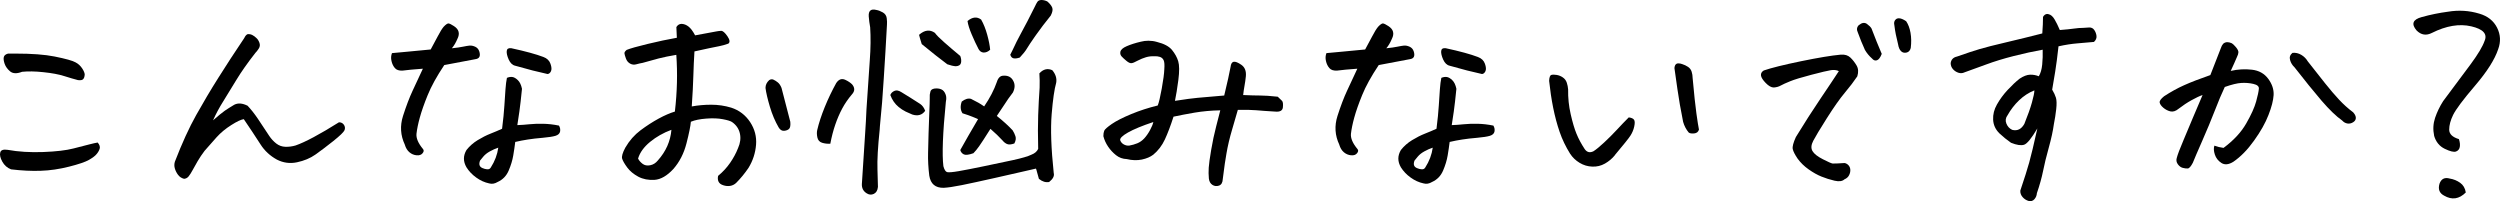
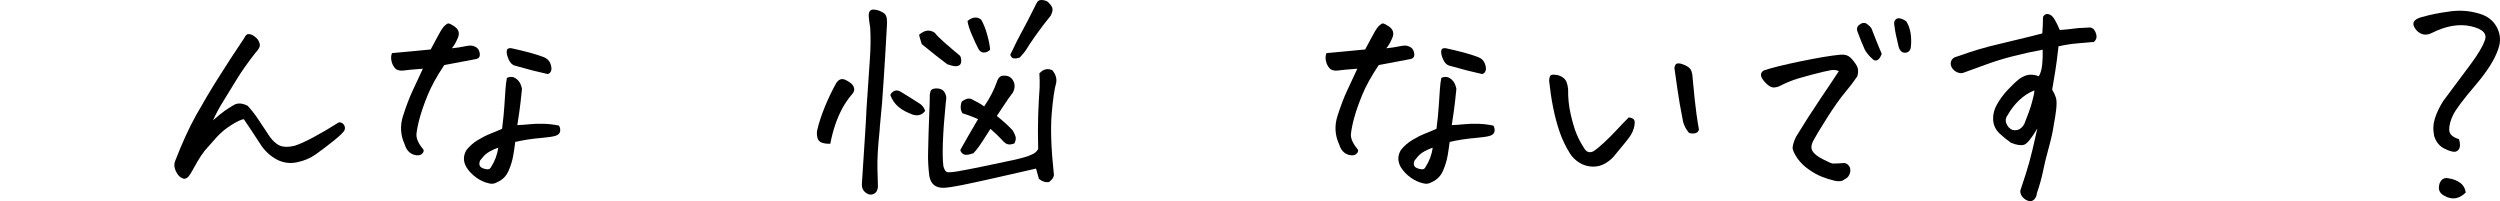
<svg xmlns="http://www.w3.org/2000/svg" id="_レイヤー_2" viewBox="0 0 521.13 41.93">
  <g id="_レイヤー_2-2">
-     <path d="M2.28,35.29c-.78-.3-1.38-.84-1.8-1.6-.42-.76-.57-1.4-.43-1.9.13-.51.64-.69,1.52-.56,2.27.41,4.75.56,7.44.46s4.79-.35,6.3-.74c1.51-.39,2.62-.68,3.35-.86.73-.19,1.29-.31,1.7-.38.41.47.54.91.41,1.32-.14.41-.36.78-.66,1.12-.27.34-.79.73-1.55,1.17-.76.44-2.15.91-4.16,1.42-2.01.51-3.98.8-5.89.86-1.91.07-3.99-.03-6.22-.3ZM4.57,14.98c-1.08.41-1.9.37-2.46-.1-.56-.47-.94-1-1.14-1.57-.2-.58-.26-1.04-.18-1.4.08-.36.38-.6.89-.74h1.52c3.42,0,6.14.2,8.18.61,2.34.47,3.79.88,4.37,1.22.58.3,1.04.74,1.4,1.29s.52,1,.51,1.32c-.02.32-.11.6-.28.84-.17.24-.54.32-1.12.25-.78-.2-1.74-.48-2.87-.84-1.13-.36-2.57-.63-4.32-.81-1.74-.19-3.24-.21-4.49-.08Z" />
    <path d="M44.4,25.09c1.12-.98,1.94-1.65,2.46-2.01.52-.36,1.18-.77,1.96-1.24.78-.41,1.71-.34,2.79.2.71.75,1.44,1.67,2.18,2.77.74,1.1,1.52,2.28,2.34,3.53.41.61.89,1.13,1.45,1.57.56.44,1.2.67,1.93.69.73.02,1.43-.08,2.11-.28.98-.34,2.23-.91,3.76-1.73s3.28-1.84,5.28-3.1c.44,0,.78.17,1.02.51.24.34.29.71.15,1.12-.17.41-.96,1.17-2.36,2.29-1.41,1.12-2.65,2.06-3.73,2.82-1.08.76-2.36,1.29-3.83,1.6s-2.87.12-4.19-.56c-1.42-.78-2.56-1.83-3.4-3.15-1.15-1.79-2.32-3.55-3.5-5.28-.54.07-1.41.47-2.59,1.22-1.19.75-2.21,1.59-3.07,2.54-.86.95-1.7,1.9-2.51,2.84-.54.71-1.02,1.43-1.45,2.16-.42.73-.78,1.36-1.07,1.9-.29.54-.56.96-.81,1.27s-.57.47-.94.51c-.54-.14-.96-.42-1.27-.84s-.53-.86-.66-1.32c-.14-.46-.14-.92,0-1.4,1.49-3.86,2.97-7.1,4.44-9.72,1.47-2.62,3-5.21,4.6-7.74,1.59-2.54,3.4-5.31,5.43-8.33.2-.44.44-.71.71-.81h.3c.17,0,.37.05.61.15.34.17.64.39.91.66.27.24.48.57.63.99.15.42.11.82-.13,1.19-.24.37-.47.68-.71.91-1.62,2.07-2.96,3.97-4.01,5.71-1.05,1.74-1.96,3.23-2.74,4.47-.78,1.24-1.47,2.53-2.08,3.88Z" />
    <path d="M84.39,30.16c-.91-1.93-1.04-3.93-.38-5.99.66-2.06,1.33-3.83,2.01-5.28.68-1.46,1.39-2.98,2.13-4.57-.91.07-1.74.14-2.46.2-.73.07-1.33.14-1.8.2-.71.03-1.24-.14-1.57-.53-.34-.39-.58-.88-.71-1.47-.14-.59-.1-1.14.1-1.65,1.46-.13,2.54-.24,3.25-.3.71-.07,2.32-.22,4.82-.46.51-.91,1-1.83,1.47-2.74.47-.91.88-1.57,1.22-1.98.44-.47.78-.71,1.02-.71.24.03.62.22,1.14.56.52.34.85.73.96,1.17.12.44.04.93-.23,1.47-.34.81-.73,1.47-1.17,1.98.98-.1,1.75-.21,2.31-.33.56-.12,1.02-.19,1.37-.23.36-.03.74.04,1.17.23.42.19.71.51.86.96s.17.83.05,1.12c-.12.29-.42.47-.89.53l-6.45,1.22c-1.56,2.34-2.71,4.42-3.45,6.25-.75,1.83-1.29,3.39-1.65,4.7-.36,1.3-.58,2.42-.69,3.35-.1.93.36,2.01,1.37,3.22.2.24.17.53-.1.86-.27.34-.69.48-1.24.43s-1.06-.26-1.5-.63c-.44-.37-.76-.9-.96-1.57ZM107.4,29.61c-.1.85-.24,1.78-.41,2.79-.17,1.02-.49,2.07-.96,3.17-.47,1.1-1.24,1.89-2.29,2.36-.61.37-1.2.47-1.78.3-.95-.2-1.85-.61-2.69-1.22-.85-.61-1.52-1.32-2.03-2.13-.71-1.22-.71-2.42,0-3.61.64-.81,1.42-1.5,2.34-2.06s1.8-1.01,2.67-1.35c.86-.34,1.67-.68,2.41-1.02.24-1.9.4-3.5.48-4.82.08-1.32.16-2.46.23-3.43.07-.96.17-1.75.3-2.36.41-.17.79-.23,1.14-.18s.74.27,1.14.66c.41.39.69.99.86,1.8-.07.61-.16,1.49-.28,2.64-.12,1.15-.35,2.79-.69,4.93.85-.03,1.68-.09,2.51-.18.83-.08,1.78-.12,2.84-.1,1.07.02,2.17.14,3.33.38.24.41.31.82.23,1.24-.08.42-.41.72-.96.89-.56.17-1.44.3-2.64.41-1.2.1-2.24.22-3.12.36-.88.14-1.76.3-2.64.51ZM103.89,30.77c-.61.2-1.2.47-1.78.79-.58.32-1.02.68-1.35,1.07-.32.39-.55.67-.69.84-.3.78-.14,1.3.51,1.57.3.14.63.22.96.25.34.03.59-.08.76-.36.85-1.32,1.37-2.71,1.57-4.16ZM106.58,10.05c2.95.64,5.18,1.25,6.7,1.83.74.27,1.24.75,1.47,1.42.24.68.27,1.19.1,1.55-.17.36-.41.55-.71.58-1.9-.41-4.15-.98-6.75-1.73-.58-.13-1.02-.57-1.35-1.29-.32-.73-.46-1.32-.41-1.78s.36-.65.94-.58Z" />
-     <path d="M140.68,23.26c.24-2.06.38-4.07.43-6.02.05-1.95,0-3.88-.13-5.81-1.42.24-2.66.49-3.71.76-1.05.27-2.15.58-3.3.91-.41.07-.85.17-1.32.3-.47.14-.91.08-1.32-.15-.41-.24-.69-.59-.86-1.07-.17-.47-.27-.82-.3-1.04-.03-.22.12-.46.46-.74.74-.3,2.2-.72,4.37-1.24,2.17-.52,4.2-.96,6.09-1.29-.03-.81-.07-1.56-.1-2.23.27-.44.63-.66,1.07-.66h.1c.47.03.93.22,1.37.56.44.34.9.95,1.37,1.83,2.2-.41,3.66-.68,4.37-.81.34-.07.69-.11,1.04-.13.36-.02.79.36,1.32,1.12.52.76.58,1.28.18,1.55-.68.24-1.31.42-1.9.53-.59.12-1.3.26-2.13.43-.83.17-1.84.39-3.02.66-.1,1.62-.18,3.33-.23,5.1s-.16,3.9-.33,6.37c1.29-.24,2.64-.36,4.06-.36s2.81.2,4.16.61c1.66.54,2.97,1.54,3.94,3,.96,1.46,1.38,3.04,1.24,4.75-.14,1.71-.66,3.31-1.57,4.8-.78,1.15-1.64,2.2-2.59,3.15-.37.34-.79.54-1.24.61-.46.07-.93.03-1.42-.13-.49-.15-.82-.4-.99-.74-.17-.34-.2-.75-.1-1.22.98-.81,1.82-1.72,2.51-2.72.69-1,1.24-2.02,1.65-3.07.47-1.05.6-2.06.38-3.05-.22-.98-.77-1.78-1.65-2.39-.3-.2-.94-.4-1.9-.58-.96-.19-2.12-.23-3.45-.13-1.34.1-2.41.32-3.22.66-.07.88-.37,2.38-.91,4.49-.54,2.12-1.46,3.9-2.74,5.36-1.32,1.42-2.62,2.17-3.91,2.26-1.29.08-2.42-.14-3.4-.66-.98-.53-1.74-1.16-2.29-1.9-.58-.78-.93-1.4-1.07-1.85-.14-.46.08-1.23.66-2.31.85-1.46,1.9-2.66,3.17-3.61,1.27-.95,2.53-1.76,3.78-2.44,1.25-.68,2.39-1.17,3.4-1.47ZM133.01,33.06c.2.41.52.77.94,1.09.42.32.95.42,1.57.3.63-.12,1.16-.45,1.6-.99.85-.95,1.51-1.96,1.98-3.02.47-1.07.76-2.19.86-3.38-1.66.61-3.14,1.45-4.44,2.51-1.3,1.07-2.14,2.23-2.51,3.48ZM162.31,26.56c-.75-1.29-1.35-2.72-1.83-4.32-.47-1.59-.78-2.89-.91-3.91,0-.61.25-1.15.76-1.62.3-.2.61-.24.91-.1.3.14.61.33.91.58s.56.63.76,1.14c.61,2.34,1.22,4.69,1.83,7.06.07.75-.02,1.24-.25,1.47s-.58.37-1.04.41c-.46.03-.84-.2-1.14-.71Z" />
    <path d="M173.1,29.96c-.61.03-1.19-.03-1.73-.2-.54-.17-.87-.54-.99-1.12-.12-.58-.13-1.08-.03-1.52.34-1.46.86-3.05,1.57-4.8.71-1.74,1.51-3.41,2.39-5,.54-.81,1.18-1.03,1.93-.66.58.27,1.03.58,1.37.91.61.71.61,1.41,0,2.08-.81.95-1.5,1.95-2.06,3-.56,1.05-1.04,2.18-1.45,3.38-.41,1.2-.75,2.51-1.02,3.94ZM183,39c-.07.71-.36,1.18-.86,1.42-.51.24-1.02.19-1.52-.15-.68-.44-1-1.08-.96-1.93.24-3.76.46-7.16.66-10.21.13-1.96.24-3.76.3-5.38.27-4.27.5-7.66.69-10.18.19-2.52.21-4.82.08-6.88-.14-.74-.24-1.51-.3-2.29-.07-1.18.47-1.62,1.62-1.32.41.07.85.24,1.32.51.47.27.74.67.81,1.19.07.53.08.97.05,1.35-.2,3.76-.42,7.46-.66,11.12-.2,3.42-.47,6.77-.81,10.05,0,.24-.02.49-.05.76-.37,3.52-.53,6.28-.46,8.28.07,2,.1,3.22.1,3.66ZM192.85,23.11c-.64.88-1.54,1.13-2.69.76-.47-.2-.93-.41-1.37-.61-.54-.27-1.03-.59-1.47-.96-.78-.64-1.35-1.47-1.73-2.49.13-.34.36-.59.66-.76.3-.17.58-.23.84-.18s.52.16.79.33c1.18.71,2.45,1.51,3.81,2.39l.15.1c.44.3.78.78,1.02,1.42ZM191.58,7.26c1.15-1.02,2.25-1.15,3.3-.41.3.44.96,1.1,1.96,1.98,1,.88,2.11,1.83,3.33,2.84.2.54.25,1.02.15,1.45-.1.42-.46.65-1.07.69-.51-.03-1.1-.17-1.78-.41-1.46-1.08-3.23-2.49-5.33-4.21-.17-.51-.29-.9-.36-1.17-.07-.27-.14-.52-.2-.76ZM215.96,35.14c-.3.07-1.12.25-2.44.56s-3.4.78-6.25,1.42c-2.84.64-5.1,1.13-6.78,1.47-1.68.34-2.94.52-3.78.56-1.73.03-2.73-.81-3-2.54-.2-1.62-.29-3.21-.25-4.75.03-1.54.07-2.89.1-4.04.03-1.15.08-2.54.15-4.16.07-1.56.1-2.66.1-3.3v-.1c-.03-.3,0-.69.13-1.14.12-.46.53-.69,1.24-.69.54,0,.98.12,1.32.36.34.27.58.68.71,1.22.07.44.05.86-.05,1.27-.64,6.47-.81,10.92-.51,13.36.2.75.46,1.16.79,1.24.32.08,1.12.02,2.39-.2,1.27-.22,3.01-.56,5.23-1.02,2.22-.46,4.26-.89,6.12-1.29,1.86-.41,3.13-.78,3.81-1.12.71-.27,1.18-.68,1.42-1.22-.07-2.71-.07-5.05,0-7.03.07-1.98.17-3.88.3-5.71.03-1.05.02-2.05-.05-3,.81-.88,1.71-1.1,2.69-.66.71.85.98,1.73.81,2.64-.37,1.29-.69,3.46-.94,6.53-.25,3.06-.11,7.15.43,12.26.17.61-.15,1.24-.96,1.88-.71.13-1.42-.08-2.13-.66-.17-.58-.3-1.03-.38-1.37-.08-.34-.16-.59-.23-.76ZM200.17,31.28c1.02-1.83,2.25-3.98,3.71-6.45-.24-.1-.62-.26-1.14-.48-.53-.22-1.23-.46-2.11-.74-.44-.68-.49-1.49-.15-2.44.71-.54,1.35-.73,1.93-.56.68.34,1.19.61,1.55.81s.75.46,1.19.76c1.18-1.73,2.06-3.42,2.64-5.08.27-.88.73-1.32,1.37-1.32.98-.07,1.68.3,2.08,1.12.37.71.34,1.51-.1,2.39-.75.98-1.29,1.74-1.62,2.29l-1.73,2.59c1.35,1.08,2.45,2.08,3.3,3,.24.37.43.78.58,1.22.15.44.08.95-.23,1.52-.68.24-1.19.27-1.55.1-.36-.17-.65-.41-.89-.71-.71-.78-1.56-1.59-2.54-2.44-1.15,1.83-1.94,3.04-2.36,3.63-.42.59-.82,1.08-1.19,1.45-.95.34-1.61.42-1.98.25-.37-.17-.63-.47-.76-.91ZM203.92,10.11c-.41-.78-.86-1.74-1.35-2.89-.49-1.15-.79-2.1-.89-2.84,1.02-.85,1.96-.95,2.84-.3.51.88.93,1.94,1.27,3.17.34,1.24.54,2.28.61,3.12-.44.41-.9.6-1.37.58-.47-.02-.85-.3-1.12-.84ZM210.58,11.43l.51-1.02c.54-1.18,1.12-2.34,1.73-3.45.81-1.46,1.79-3.35,2.95-5.69.13-.3.29-.59.46-.86.17-.27.46-.41.86-.41s.81.1,1.22.3c.51.44.85.86,1.02,1.27.17.41.07.96-.3,1.68-1.15,1.42-2.17,2.76-3.05,4.01-.14.17-.25.34-.36.51-.71,1.02-1.22,1.78-1.52,2.29-.34.58-.85,1.22-1.52,1.93-.47.17-.89.23-1.24.18s-.6-.3-.74-.74Z" />
-     <path d="M244.93,21.02c2.2-.34,3.77-.55,4.72-.63.95-.08,2.79-.25,5.54-.48.3-1.25.58-2.41.81-3.48.24-1.07.41-1.89.51-2.46.07-.64.28-1.01.63-1.09.36-.08.9.13,1.62.63.73.51,1.04,1.3.94,2.39-.07.68-.16,1.34-.28,1.98-.12.64-.21,1.29-.28,1.93,1.49.07,2.67.1,3.55.1s2.1.08,3.66.25c.41.37.7.66.89.86.19.2.25.65.18,1.35-.07.69-.61.99-1.62.89-1.66-.1-2.97-.19-3.94-.28-.96-.08-2.24-.11-3.83-.08-.27.95-.67,2.31-1.19,4.09-.53,1.78-.92,3.46-1.19,5.05-.27,1.59-.44,2.72-.51,3.38-.07.66-.15,1.29-.25,1.9-.03.74-.3,1.2-.79,1.37-.49.17-.95.12-1.37-.15-.42-.27-.67-.71-.74-1.32-.07-.75-.08-1.5-.03-2.26s.22-2,.51-3.71c.29-1.71.63-3.34,1.04-4.9.41-1.56.69-2.67.86-3.35-1.9.03-3.68.2-5.36.48-1.68.29-3.14.57-4.39.84-.61,1.9-1.21,3.48-1.8,4.75-.59,1.27-1.4,2.33-2.41,3.17-.61.47-1.41.81-2.39,1.02-.98.2-2.03.17-3.15-.1-.85-.03-1.59-.3-2.23-.81-.64-.51-1.19-1.1-1.65-1.78-.46-.68-.79-1.4-.99-2.18,0-.47.06-.85.18-1.14.12-.29.64-.75,1.57-1.4.93-.64,2.28-1.33,4.04-2.06,1.76-.73,3.61-1.33,5.54-1.8.24-.58.52-1.75.84-3.53.32-1.78.5-3.11.53-3.99.07-.91.03-1.55-.13-1.9s-.42-.59-.79-.71c-.37-.12-.75-.16-1.12-.13-.61-.03-1.2.03-1.78.2-.58.17-1.15.41-1.73.71-.61.34-1.05.52-1.32.53-.27.02-.61-.14-1.02-.48-.41-.34-.74-.64-.99-.91-.25-.27-.35-.59-.28-.96.07-.44.51-.84,1.32-1.19s1.79-.67,2.95-.94c.51-.13,1.03-.2,1.57-.2.61,0,1.2.08,1.78.25,1.49.37,2.54.93,3.15,1.68.61.75,1.04,1.52,1.29,2.34s.26,2.12.03,3.91c-.24,1.79-.47,3.25-.71,4.37ZM240.41,25.44c-2.34.78-4.1,1.51-5.28,2.18-1.19.68-1.73,1.22-1.62,1.62.13.37.38.66.74.86s.74.29,1.14.25c.58-.1,1.13-.26,1.68-.48.54-.22,1.02-.56,1.45-1.02.42-.46.82-1.02,1.19-1.7.37-.68.61-1.25.71-1.73Z" />
    <path d="M279.18,30.16c-.91-1.93-1.04-3.93-.38-5.99.66-2.06,1.33-3.83,2.01-5.28.68-1.46,1.39-2.98,2.13-4.57-.91.07-1.74.14-2.46.2-.73.07-1.33.14-1.8.2-.71.03-1.24-.14-1.57-.53-.34-.39-.58-.88-.71-1.47-.14-.59-.1-1.14.1-1.65,1.46-.13,2.54-.24,3.25-.3.71-.07,2.32-.22,4.82-.46.51-.91,1-1.83,1.47-2.74.47-.91.88-1.57,1.22-1.98.44-.47.78-.71,1.02-.71.24.03.62.22,1.14.56.52.34.85.73.96,1.17.12.44.04.93-.23,1.47-.34.81-.73,1.47-1.17,1.98.98-.1,1.75-.21,2.31-.33.56-.12,1.02-.19,1.37-.23.36-.03.74.04,1.17.23.42.19.71.51.86.96s.17.83.05,1.12c-.12.29-.42.47-.89.53l-6.45,1.22c-1.56,2.34-2.71,4.42-3.45,6.25-.75,1.83-1.29,3.39-1.65,4.7-.36,1.3-.58,2.42-.69,3.35-.1.93.36,2.01,1.37,3.22.2.24.17.53-.1.86-.27.34-.69.48-1.24.43s-1.06-.26-1.5-.63c-.44-.37-.76-.9-.96-1.57ZM302.18,29.61c-.1.85-.24,1.78-.41,2.79-.17,1.02-.49,2.07-.96,3.17-.47,1.1-1.24,1.89-2.29,2.36-.61.37-1.2.47-1.78.3-.95-.2-1.85-.61-2.69-1.22-.85-.61-1.52-1.32-2.03-2.13-.71-1.22-.71-2.42,0-3.61.64-.81,1.42-1.5,2.34-2.06s1.8-1.01,2.67-1.35c.86-.34,1.67-.68,2.41-1.02.24-1.9.4-3.5.48-4.82.08-1.32.16-2.46.23-3.43.07-.96.17-1.75.3-2.36.41-.17.79-.23,1.14-.18s.74.27,1.14.66c.41.39.69.99.86,1.8-.07.61-.16,1.49-.28,2.64-.12,1.15-.35,2.79-.69,4.93.85-.03,1.68-.09,2.51-.18.83-.08,1.78-.12,2.84-.1,1.07.02,2.17.14,3.33.38.24.41.31.82.23,1.24-.08.42-.41.72-.96.89-.56.17-1.44.3-2.64.41-1.2.1-2.24.22-3.12.36-.88.14-1.76.3-2.64.51ZM298.68,30.77c-.61.2-1.2.47-1.78.79-.58.32-1.02.68-1.35,1.07-.32.39-.55.67-.69.84-.3.78-.14,1.3.51,1.57.3.14.63.22.96.25.34.03.59-.08.76-.36.85-1.32,1.37-2.71,1.57-4.16ZM301.37,10.05c2.95.64,5.18,1.25,6.7,1.83.74.27,1.24.75,1.47,1.42.24.68.27,1.19.1,1.55-.17.36-.41.55-.71.58-1.9-.41-4.15-.98-6.75-1.73-.58-.13-1.02-.57-1.35-1.29-.32-.73-.46-1.32-.41-1.78s.36-.65.94-.58Z" />
    <path d="M336.63,32.35c-.58.71-1.27,1.29-2.08,1.75s-1.69.67-2.64.63c-.95-.03-1.83-.3-2.64-.79-.81-.49-1.47-1.12-1.98-1.9-.91-1.46-1.64-2.97-2.18-4.54-.54-1.57-.99-3.26-1.35-5.05-.36-1.79-.63-3.66-.84-5.59.03-.74.19-1.16.46-1.24.27-.08.64-.08,1.12,0,.47.08.91.26,1.29.53.39.27.66.63.81,1.09s.25.92.28,1.4c-.03,1.73.14,3.45.53,5.15.39,1.71.79,3.08,1.22,4.11.42,1.03.99,2.09,1.7,3.17.47.68,1.08.83,1.83.46.58-.37,1.32-.98,2.23-1.83.91-.85,1.8-1.73,2.67-2.67.86-.93,1.68-1.79,2.46-2.56.54.07.91.23,1.09.48.19.25.2.73.05,1.42-.15.69-.42,1.33-.79,1.9-.37.58-1.46,1.93-3.25,4.06ZM354.15,27.02c-.14.47-.47.74-.99.79-.53.05-.91,0-1.14-.18-.54-.64-.93-1.39-1.17-2.23-.51-2.54-.91-4.82-1.19-6.83-.29-2.01-.48-3.38-.58-4.09-.07-.27-.03-.56.1-.86.13-.27.36-.41.66-.41.27,0,.54.05.81.15.44.14.85.33,1.22.58.37.25.63.59.76,1.02.13.42.2.86.2,1.29.3,3.35.57,5.82.79,7.41.22,1.59.4,2.71.53,3.35Z" />
    <path d="M383.32,14.83c-.47-.24-1.03-.3-1.68-.2-.64.1-2,.42-4.06.96-2.07.54-3.54.99-4.42,1.35-.88.36-1.53.65-1.96.89-.42.24-.91.37-1.45.41-.51,0-1.07-.31-1.68-.94-.61-.63-.94-1.15-.99-1.57-.05-.42.14-.77.58-1.04,1.56-.54,4.15-1.18,7.77-1.93,3.62-.74,6.38-1.2,8.28-1.37.85-.07,1.51.14,2.01.61.49.47.92,1.02,1.29,1.65.37.63.42,1.38.15,2.26-.68,1.02-1.54,2.15-2.59,3.4-1.05,1.25-2.3,3.03-3.76,5.33-1.46,2.3-2.4,3.88-2.84,4.72-.44.85-.49,1.56-.15,2.13.34.58,1.06,1.14,2.16,1.7,1.1.56,1.77.86,2.01.89.24.03,1.08,0,2.54-.1.3.07.57.22.79.46.22.24.35.53.38.89.03.36-.04.74-.23,1.14-.19.41-.52.71-.99.91-.44.41-1.13.5-2.08.28-.95-.22-1.85-.51-2.72-.86s-1.75-.85-2.67-1.5c-.91-.64-1.68-1.39-2.29-2.23-.58-.85-.91-1.51-1.02-2.01-.1-.49.12-1.33.66-2.51,1.76-2.88,3.47-5.54,5.13-8,1.66-2.45,2.93-4.36,3.81-5.71ZM392.26,11.22c-.3.78-.64,1.23-1.02,1.35-.37.12-.71,0-1.02-.38-.58-.51-1.07-1.1-1.47-1.78-.54-1.18-1.03-2.39-1.47-3.61-.3-.61-.24-1.13.2-1.57.64-.51,1.2-.59,1.68-.25.47.34.79.66.96.96.74,1.96,1.46,3.72,2.13,5.28ZM395.66,9.24c-.37-1.46-.63-2.74-.76-3.86-.17-.68-.02-1.17.46-1.47.13-.07.29-.1.46-.1.41,0,.91.2,1.52.61.44.64.74,1.45.91,2.41.17.96.19,2.02.05,3.17-.14.54-.43.86-.89.96s-.84,0-1.14-.3-.51-.78-.61-1.42Z" />
    <path d="M429.1,9.65c-.24,2.17-.47,3.93-.69,5.28-.22,1.35-.43,2.61-.63,3.76.37.61.63,1.18.79,1.7.15.53.17,1.32.05,2.39-.12,1.07-.28,2.09-.48,3.07-.2,1.46-.56,3.1-1.07,4.93s-.91,3.45-1.19,4.88c-.29,1.42-.72,2.96-1.29,4.62-.03.47-.2.89-.51,1.24s-.69.48-1.17.38c-.51-.14-.94-.41-1.29-.81s-.52-.86-.48-1.37c.85-2.51,1.46-4.45,1.85-5.84.39-1.39.96-3.76,1.7-7.11-1.22,2.07-2.14,3.2-2.77,3.4-.63.2-1.53.07-2.72-.41-.88-.61-1.69-1.27-2.44-1.98-.81-.81-1.24-1.76-1.29-2.84-.05-1.08.21-2.13.79-3.15.61-1.08,1.36-2.11,2.26-3.07.9-.96,1.72-1.73,2.46-2.31.81-.54,1.54-.82,2.18-.84.64-.02,1.25.09,1.83.33.37-.61.61-1.42.71-2.44s.13-2.05.1-3.1c-1.9.34-3.91.78-6.04,1.32-2.13.54-4.04,1.13-5.71,1.75-1.68.63-3.19,1.18-4.54,1.65-.41.2-.84.23-1.29.08s-.84-.41-1.14-.76-.46-.77-.46-1.24c.1-.74.54-1.2,1.32-1.37,2.03-.71,3.61-1.24,4.75-1.57,1.13-.34,3-.81,5.59-1.42s5.07-1.22,7.44-1.83c.1-1.32.15-2.47.15-3.45.24-.41.54-.61.91-.61.07,0,.15.02.25.05.47.1.9.47,1.27,1.12.37.64.73,1.37,1.07,2.18,1.29-.1,2.27-.2,2.95-.3.68-.1,1.32-.15,1.93-.15.37-.03.79-.06,1.24-.08.46-.02.81.16,1.07.53.25.37.41.79.46,1.24s-.13.87-.53,1.24c-1.08.1-2.23.2-3.45.3-1.22.1-2.52.3-3.91.61ZM424.07,18.84c-1.19.47-2.25,1.17-3.2,2.08-.95.91-1.74,1.95-2.39,3.1-.41.54-.49,1.12-.25,1.73.24.61.64,1.05,1.22,1.32,1.08.27,1.93-.15,2.54-1.27.71-1.76,1.24-3.24,1.57-4.44.34-1.2.51-2.04.51-2.51Z" />
-     <path d="M461.62,30.37c.51.2,1.13.36,1.88.46,2.1-1.56,3.67-3.25,4.72-5.08,1.05-1.83,1.74-3.36,2.08-4.6.34-1.24.52-2.11.56-2.62.07-.51-.31-.85-1.14-1.04-.83-.19-1.67-.25-2.51-.2-.85.05-2,.33-3.45.84-.64,1.35-1.34,3-2.08,4.93-.75,1.93-1.62,4.03-2.62,6.3-1,2.27-1.65,3.79-1.96,4.57-.41.78-.76,1.18-1.07,1.19-.3.02-.65-.03-1.04-.13-.39-.1-.73-.36-1.02-.76-.29-.41-.36-.83-.23-1.27.17-.68.65-1.96,1.45-3.83.79-1.88,1.45-3.44,1.96-4.67.51-1.24,1.17-2.78,1.98-4.65-.61.2-1.37.56-2.29,1.07s-1.81,1.1-2.69,1.78c-.61.51-1.19.69-1.73.56-.54-.13-1.03-.39-1.47-.76-.44-.37-.69-.73-.76-1.07-.07-.34.24-.78.91-1.32,1.39-.91,2.78-1.68,4.19-2.31,1.4-.63,3.22-1.33,5.46-2.11.81-2.13,1.54-3.99,2.18-5.59.13-.41.3-.71.48-.91.19-.2.45-.32.79-.36h.05c.3,0,.61.07.91.2.3.17.63.47.96.89.34.42.5.77.48,1.04-.02.27-.11.58-.28.91-.37.88-.81,1.86-1.32,2.95,1.49-.34,2.96-.42,4.42-.25,1.46.17,2.59.8,3.4,1.9.81,1.1,1.18,2.23,1.12,3.38-.07,1.12-.42,2.51-1.07,4.16-.64,1.66-1.64,3.44-3,5.33-1.35,1.9-2.79,3.37-4.32,4.42-.98.61-1.81.69-2.49.25-.68-.44-1.13-1.02-1.37-1.75-.24-.73-.27-1.35-.1-1.85ZM477.87,11.02c.64-.07,1.25.07,1.83.41.58.34,1.03.8,1.37,1.37,1.32,1.69,2.51,3.21,3.58,4.54,1.07,1.34,2.05,2.49,2.95,3.45.9.96,1.87,1.84,2.92,2.62.37.41.56.8.56,1.17s-.2.68-.58.91c-.39.24-.79.32-1.19.25-.41-.07-.76-.27-1.07-.61-1.25-.88-2.69-2.27-4.32-4.16-1.62-1.9-3.5-4.21-5.64-6.96-.44-.41-.75-.91-.91-1.5-.17-.59,0-1.09.51-1.5Z" />
    <path d="M507.4,28.29c-.27-1.29-.2-2.53.2-3.73.41-1.2.96-2.36,1.68-3.48,2.37-3.15,4.3-5.74,5.79-7.77,1.49-2.03,2.44-3.62,2.84-4.77.64-1.46-.28-2.47-2.77-3.05-2.49-.58-5.22-.12-8.2,1.37-1.19.61-2.25.44-3.2-.51-1.15-1.35-.8-2.29,1.07-2.79,1.83-.51,3.66-.88,5.48-1.12,2.23-.37,4.42-.24,6.55.41,1.73.51,2.95,1.48,3.68,2.92.73,1.44.8,2.94.23,4.49-.71,2.13-2.31,4.66-4.8,7.57-2.49,2.91-4.02,4.96-4.6,6.14-.54,1.12-.81,2.13-.81,3.05s.68,1.57,2.03,1.98c.2.61.26,1.15.18,1.62-.08.47-.35.8-.79.96-.44.17-1.22-.02-2.34-.56-1.12-.54-1.86-1.46-2.23-2.74ZM514,40.12c-1.39,1.39-2.89,1.61-4.52.66-.98-.51-1.3-1.34-.96-2.49.37-1.02,1.08-1.37,2.13-1.07.81.13,1.54.43,2.18.89.64.46,1.03,1.12,1.17,2.01Z" />
  </g>
</svg>